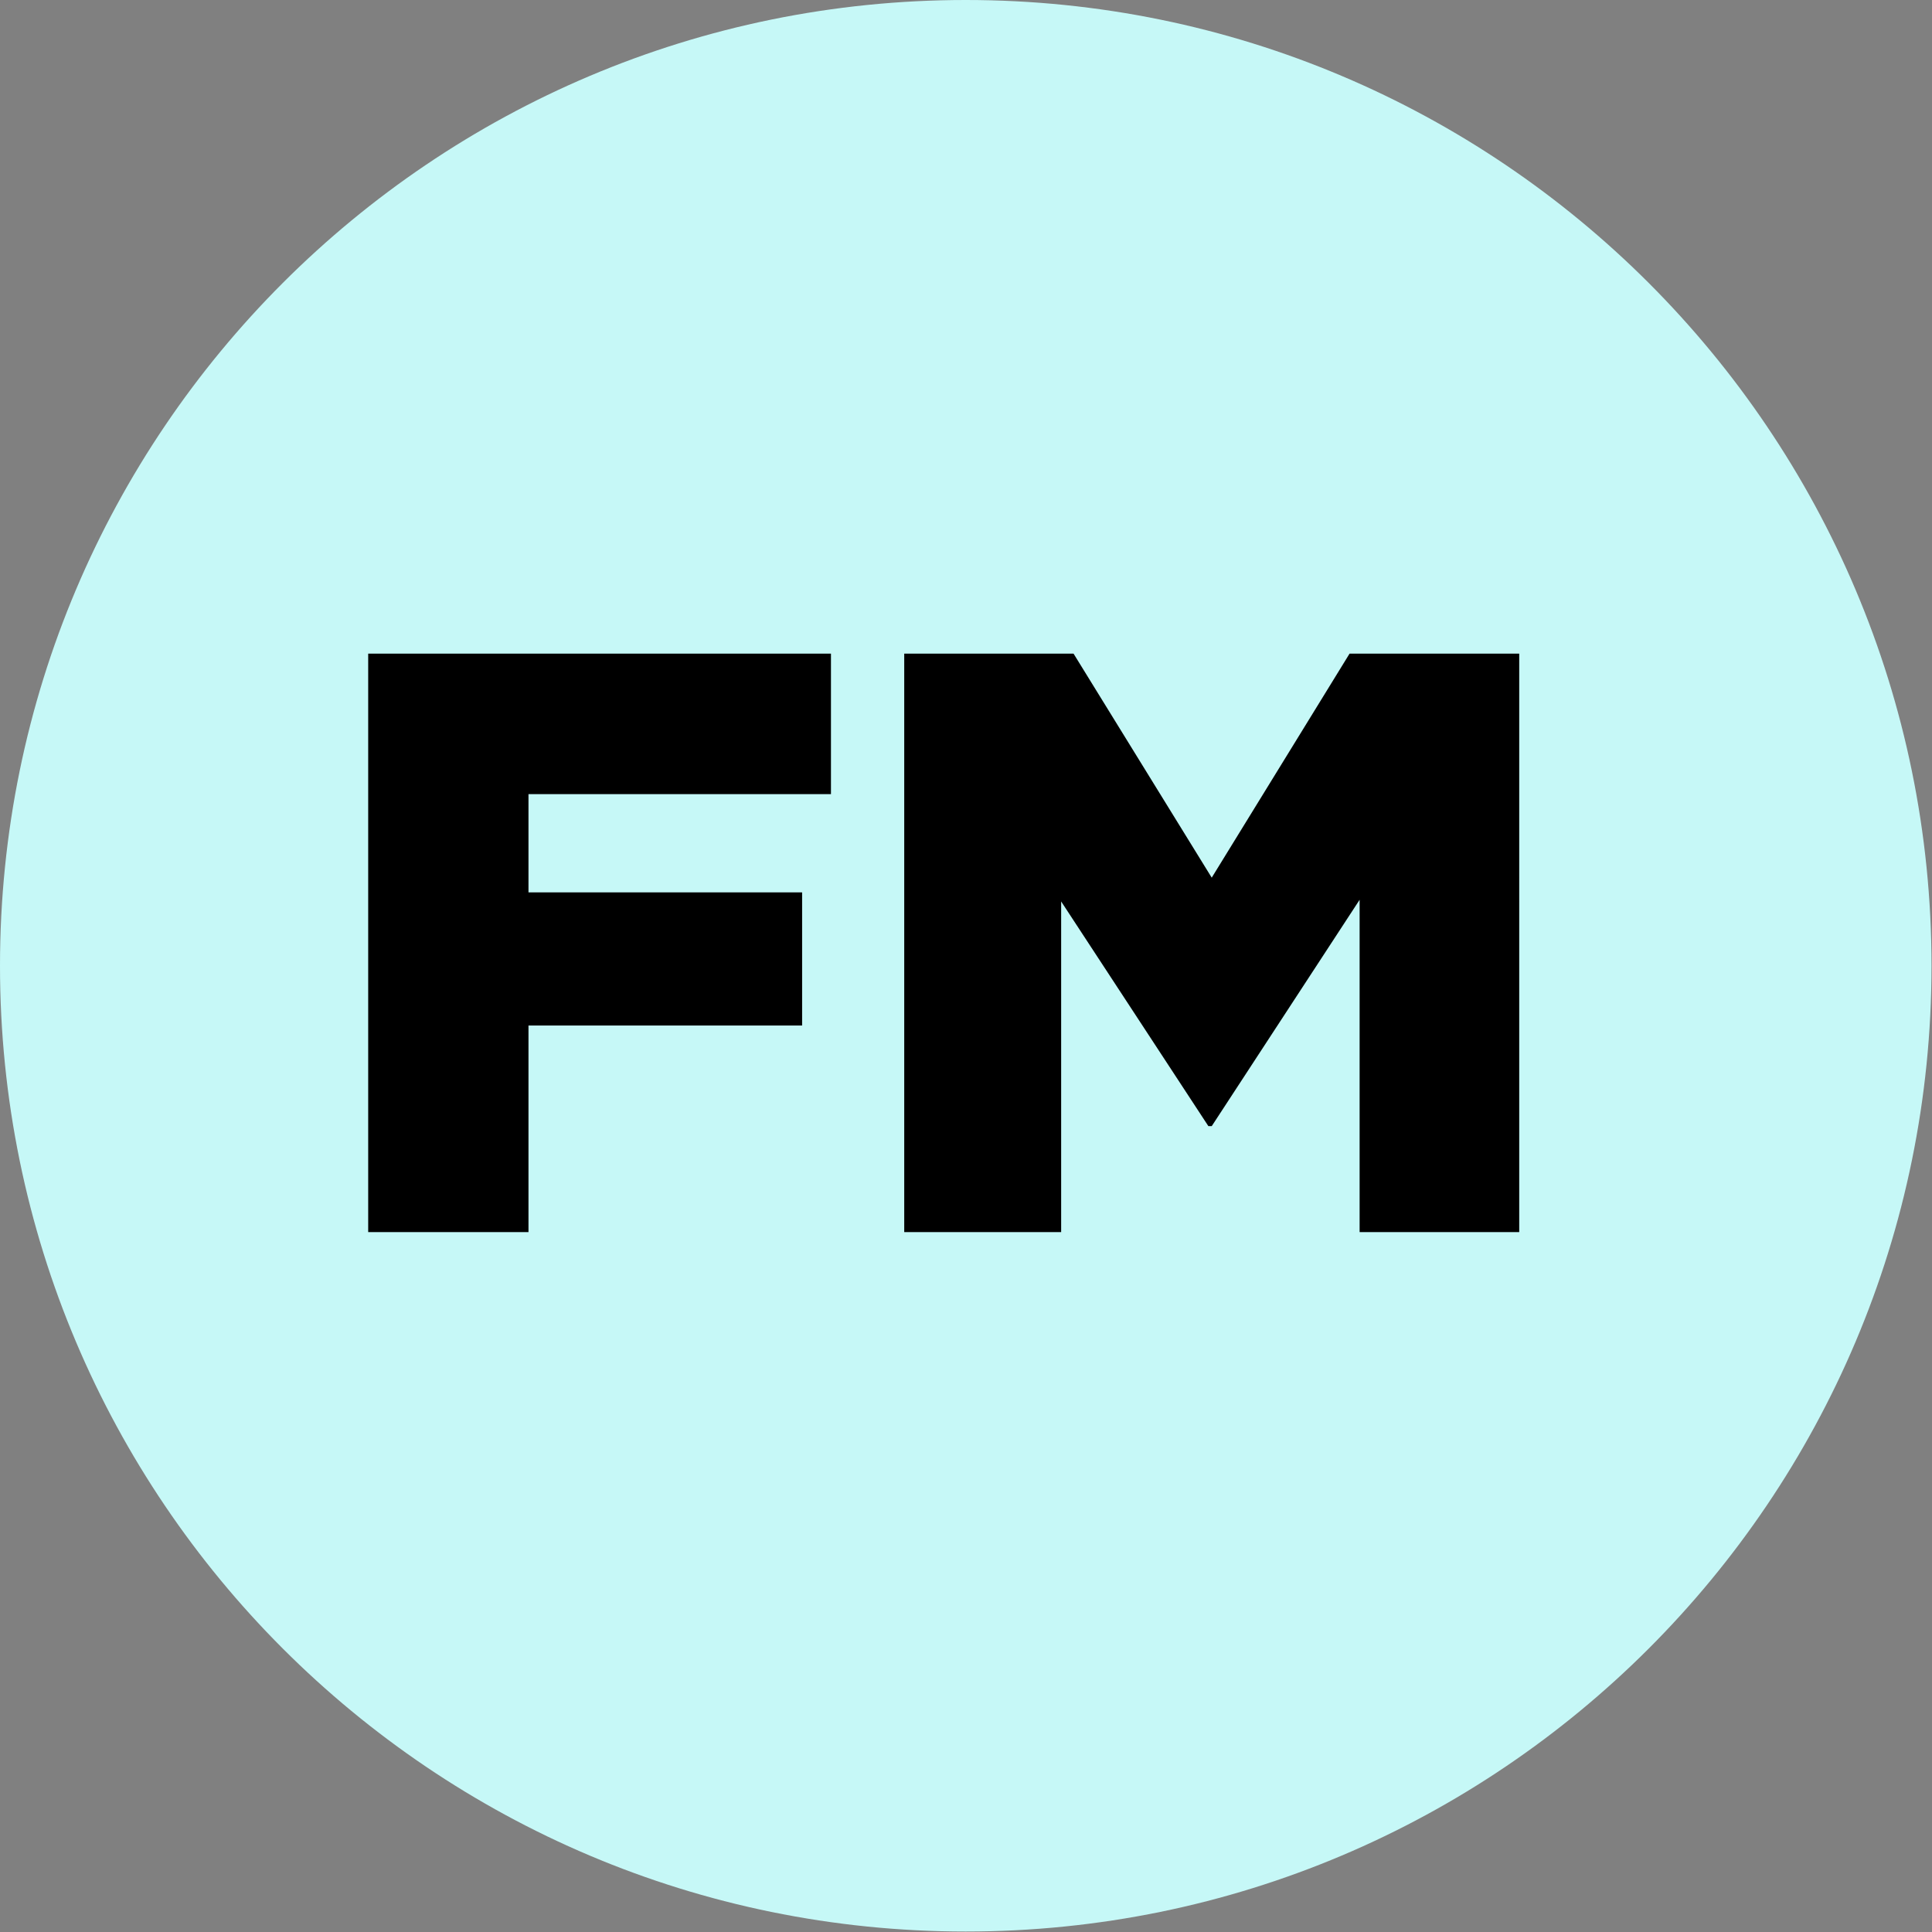
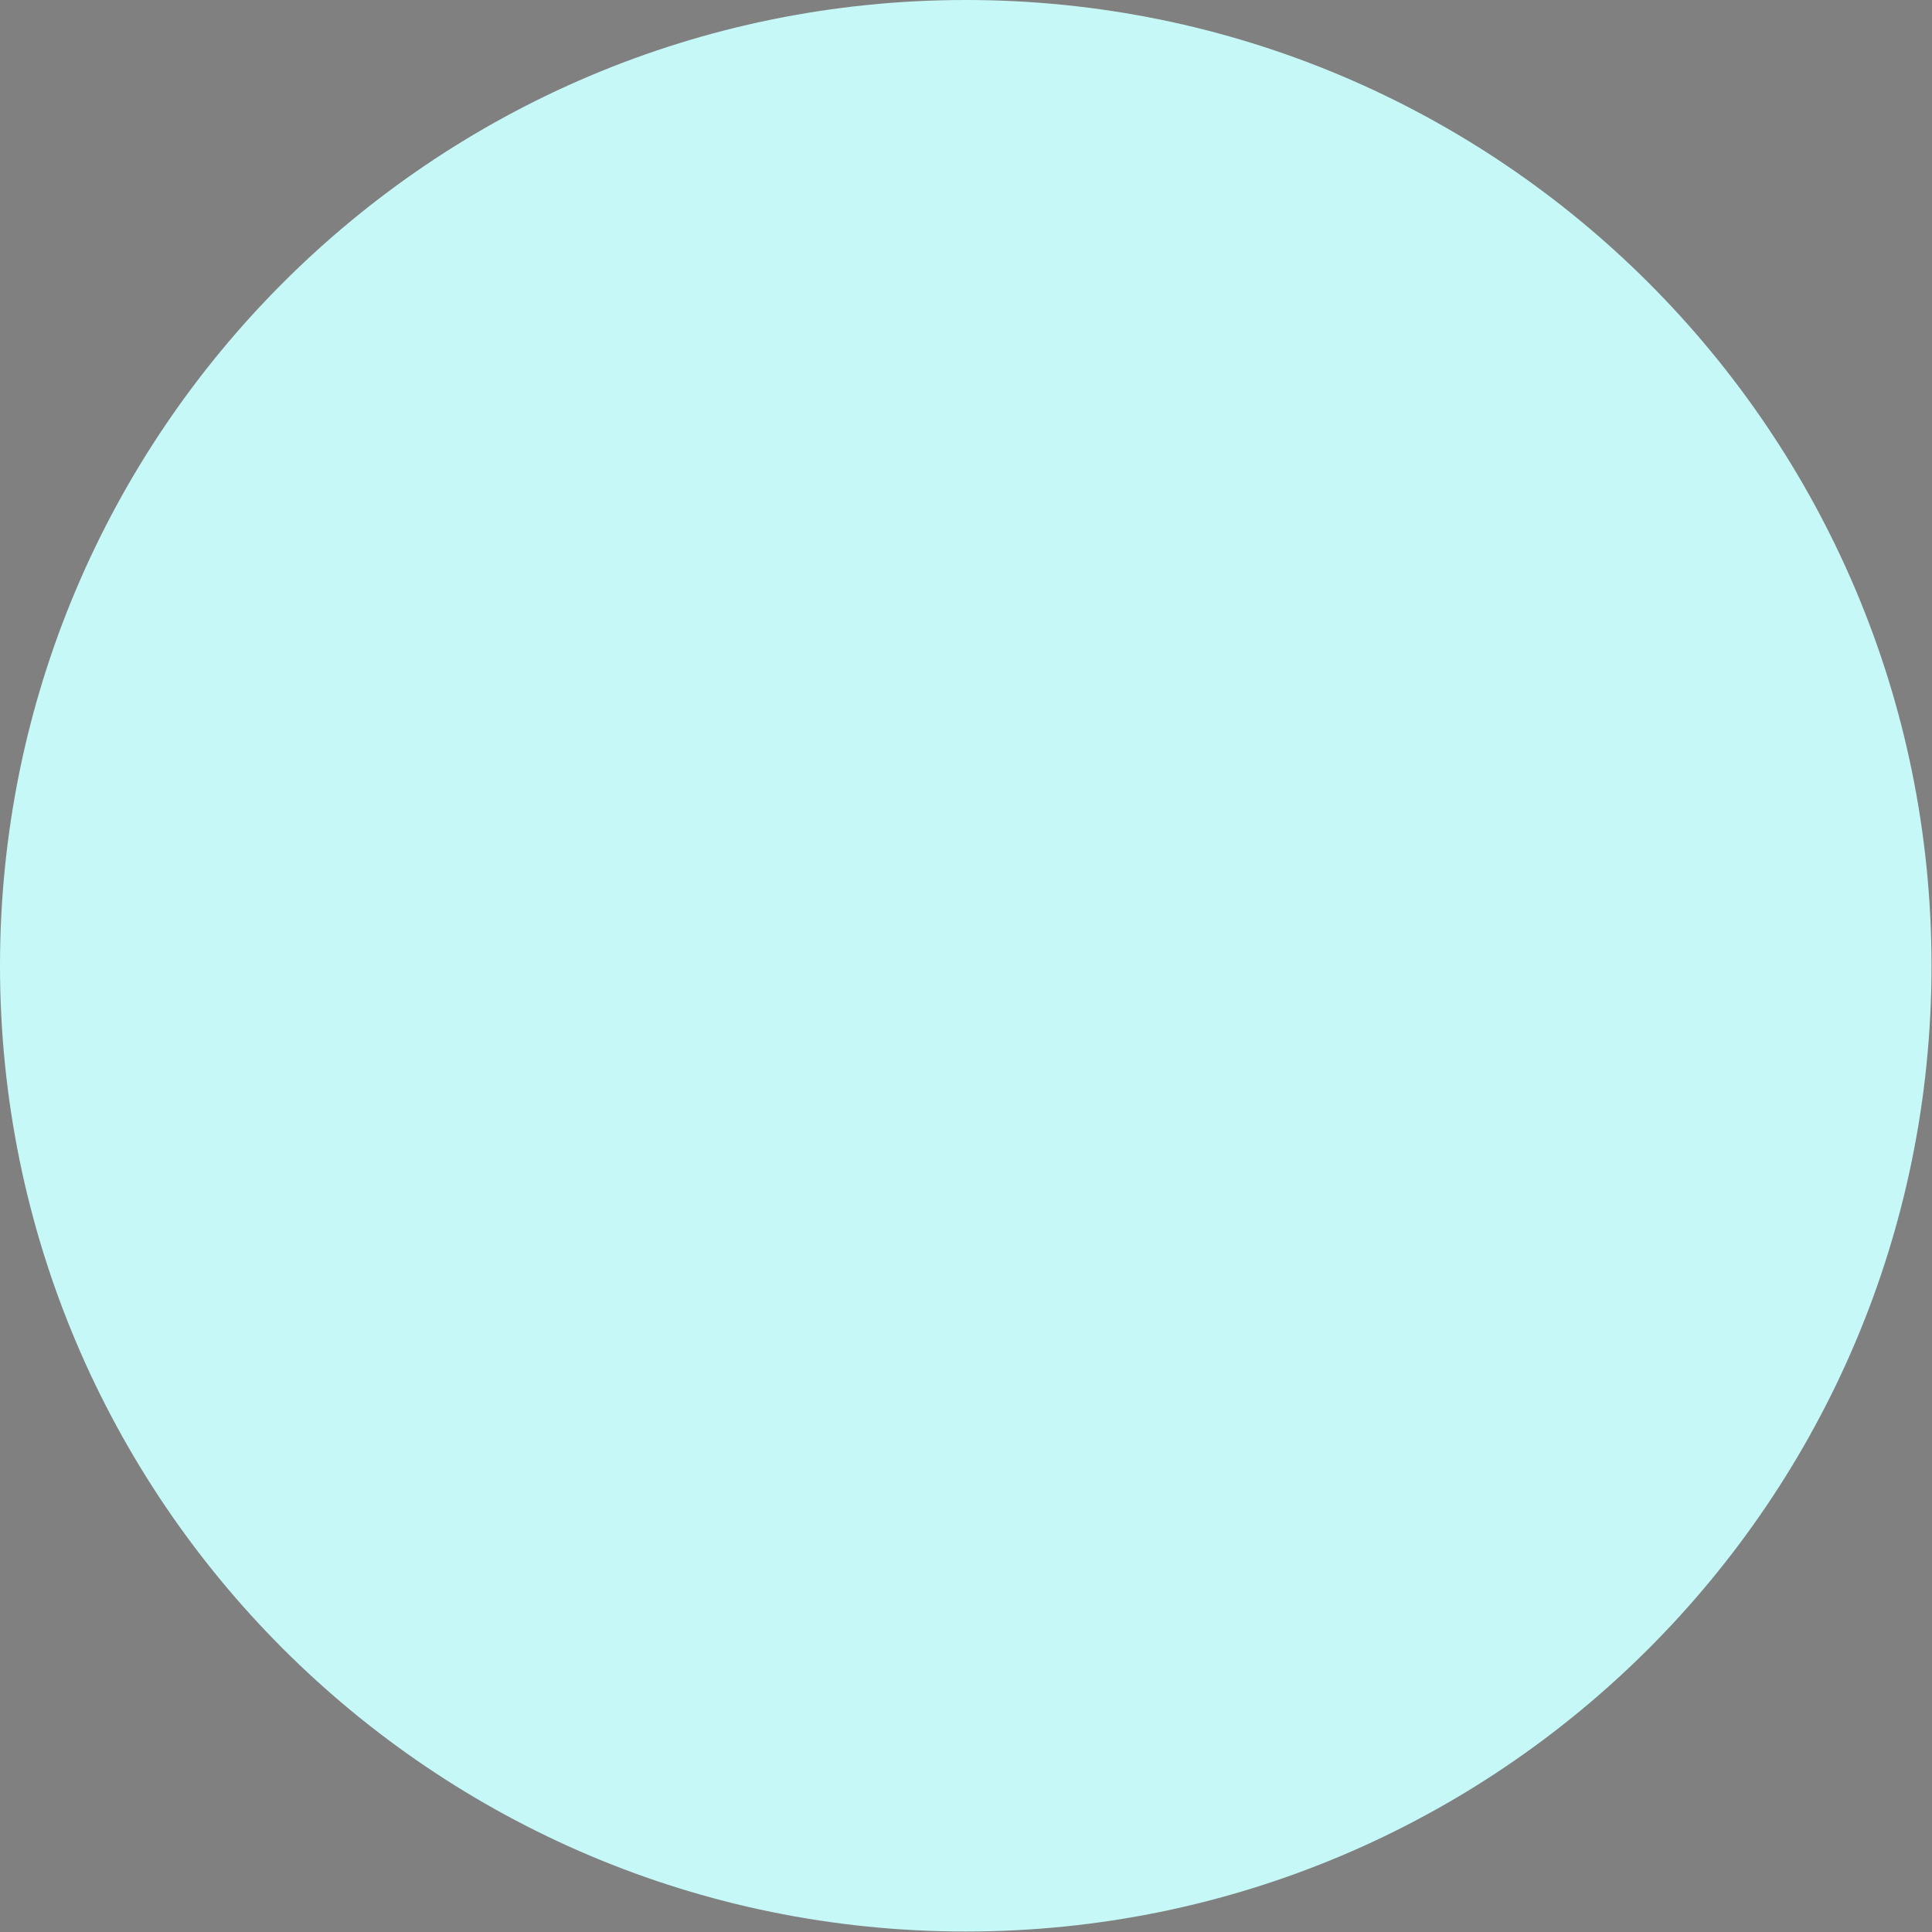
<svg xmlns="http://www.w3.org/2000/svg" viewBox="0 0 120 120" height="120" width="120" xml:space="preserve" id="svg2" version="1.1">
  <rect x="0" y="0" width="120" height="120" fill="#808080" stroke="none" />
  <defs id="defs6" />
  <g transform="matrix(1.333,0,0,1.333,0,3e-6)" id="g10">
    <g id="g12">
      <path id="path14" style="fill:#c6f8f7;fill-opacity:1;fill-rule:nonzero;stroke:none" d="M 90,45 C 90,69.852 69.852,90 45,90 20.148,90 0,69.852 0,45 0,20.148 20.148,0 45,0 69.852,0 90,20.148 90,45 Z" />
-       <path id="path16" style="fill:#000000;fill-opacity:1;fill-rule:nonzero;stroke:none" d="m 17.156,57.41 h 7.469 v -9.625 h 12.75 V 41.582 H 24.625 V 37.004 H 38.719 V 30.457 H 17.156 Z" />
-       <path id="path18" style="fill:#000000;fill-opacity:1;fill-rule:nonzero;stroke:none" d="m 42.133,57.41 h 7.312 V 42.004 l 6.86,10.469 h 0.156 L 63.352,41.926 V 57.41 h 7.437 V 30.457 H 62.883 L 56.461,40.895 50.023,30.457 h -7.89 z" />
    </g>
  </g>
</svg>